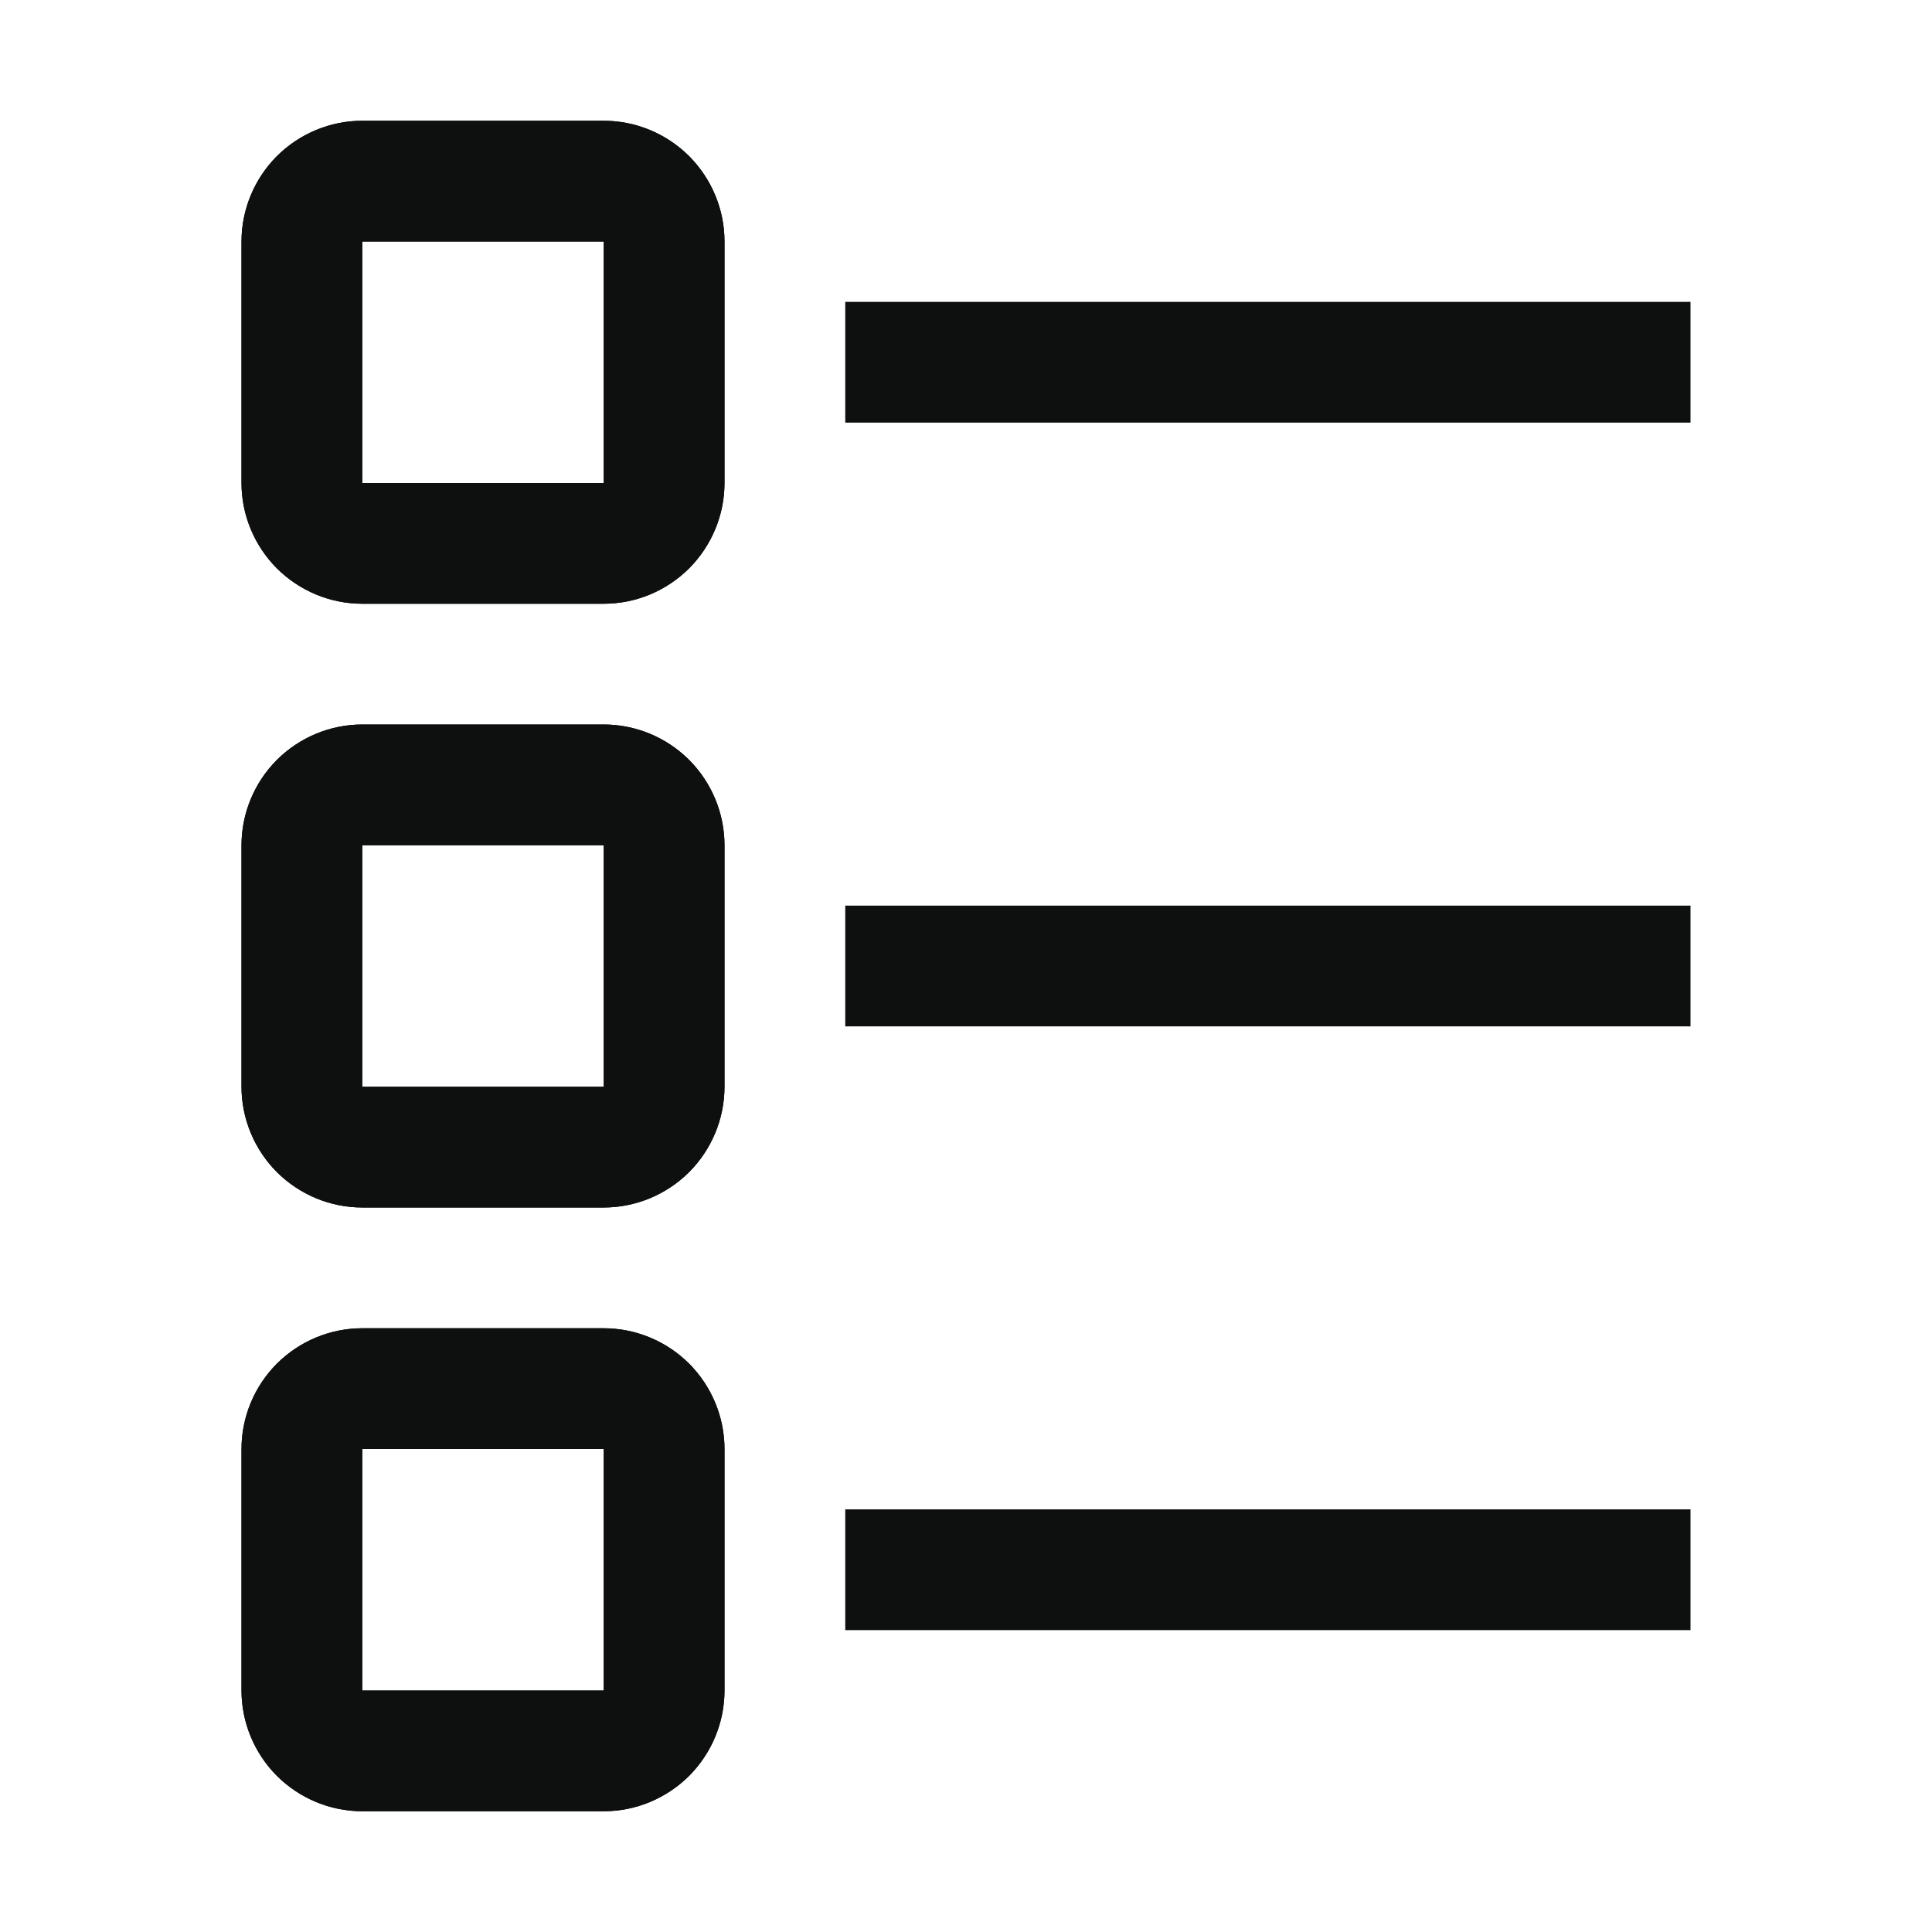
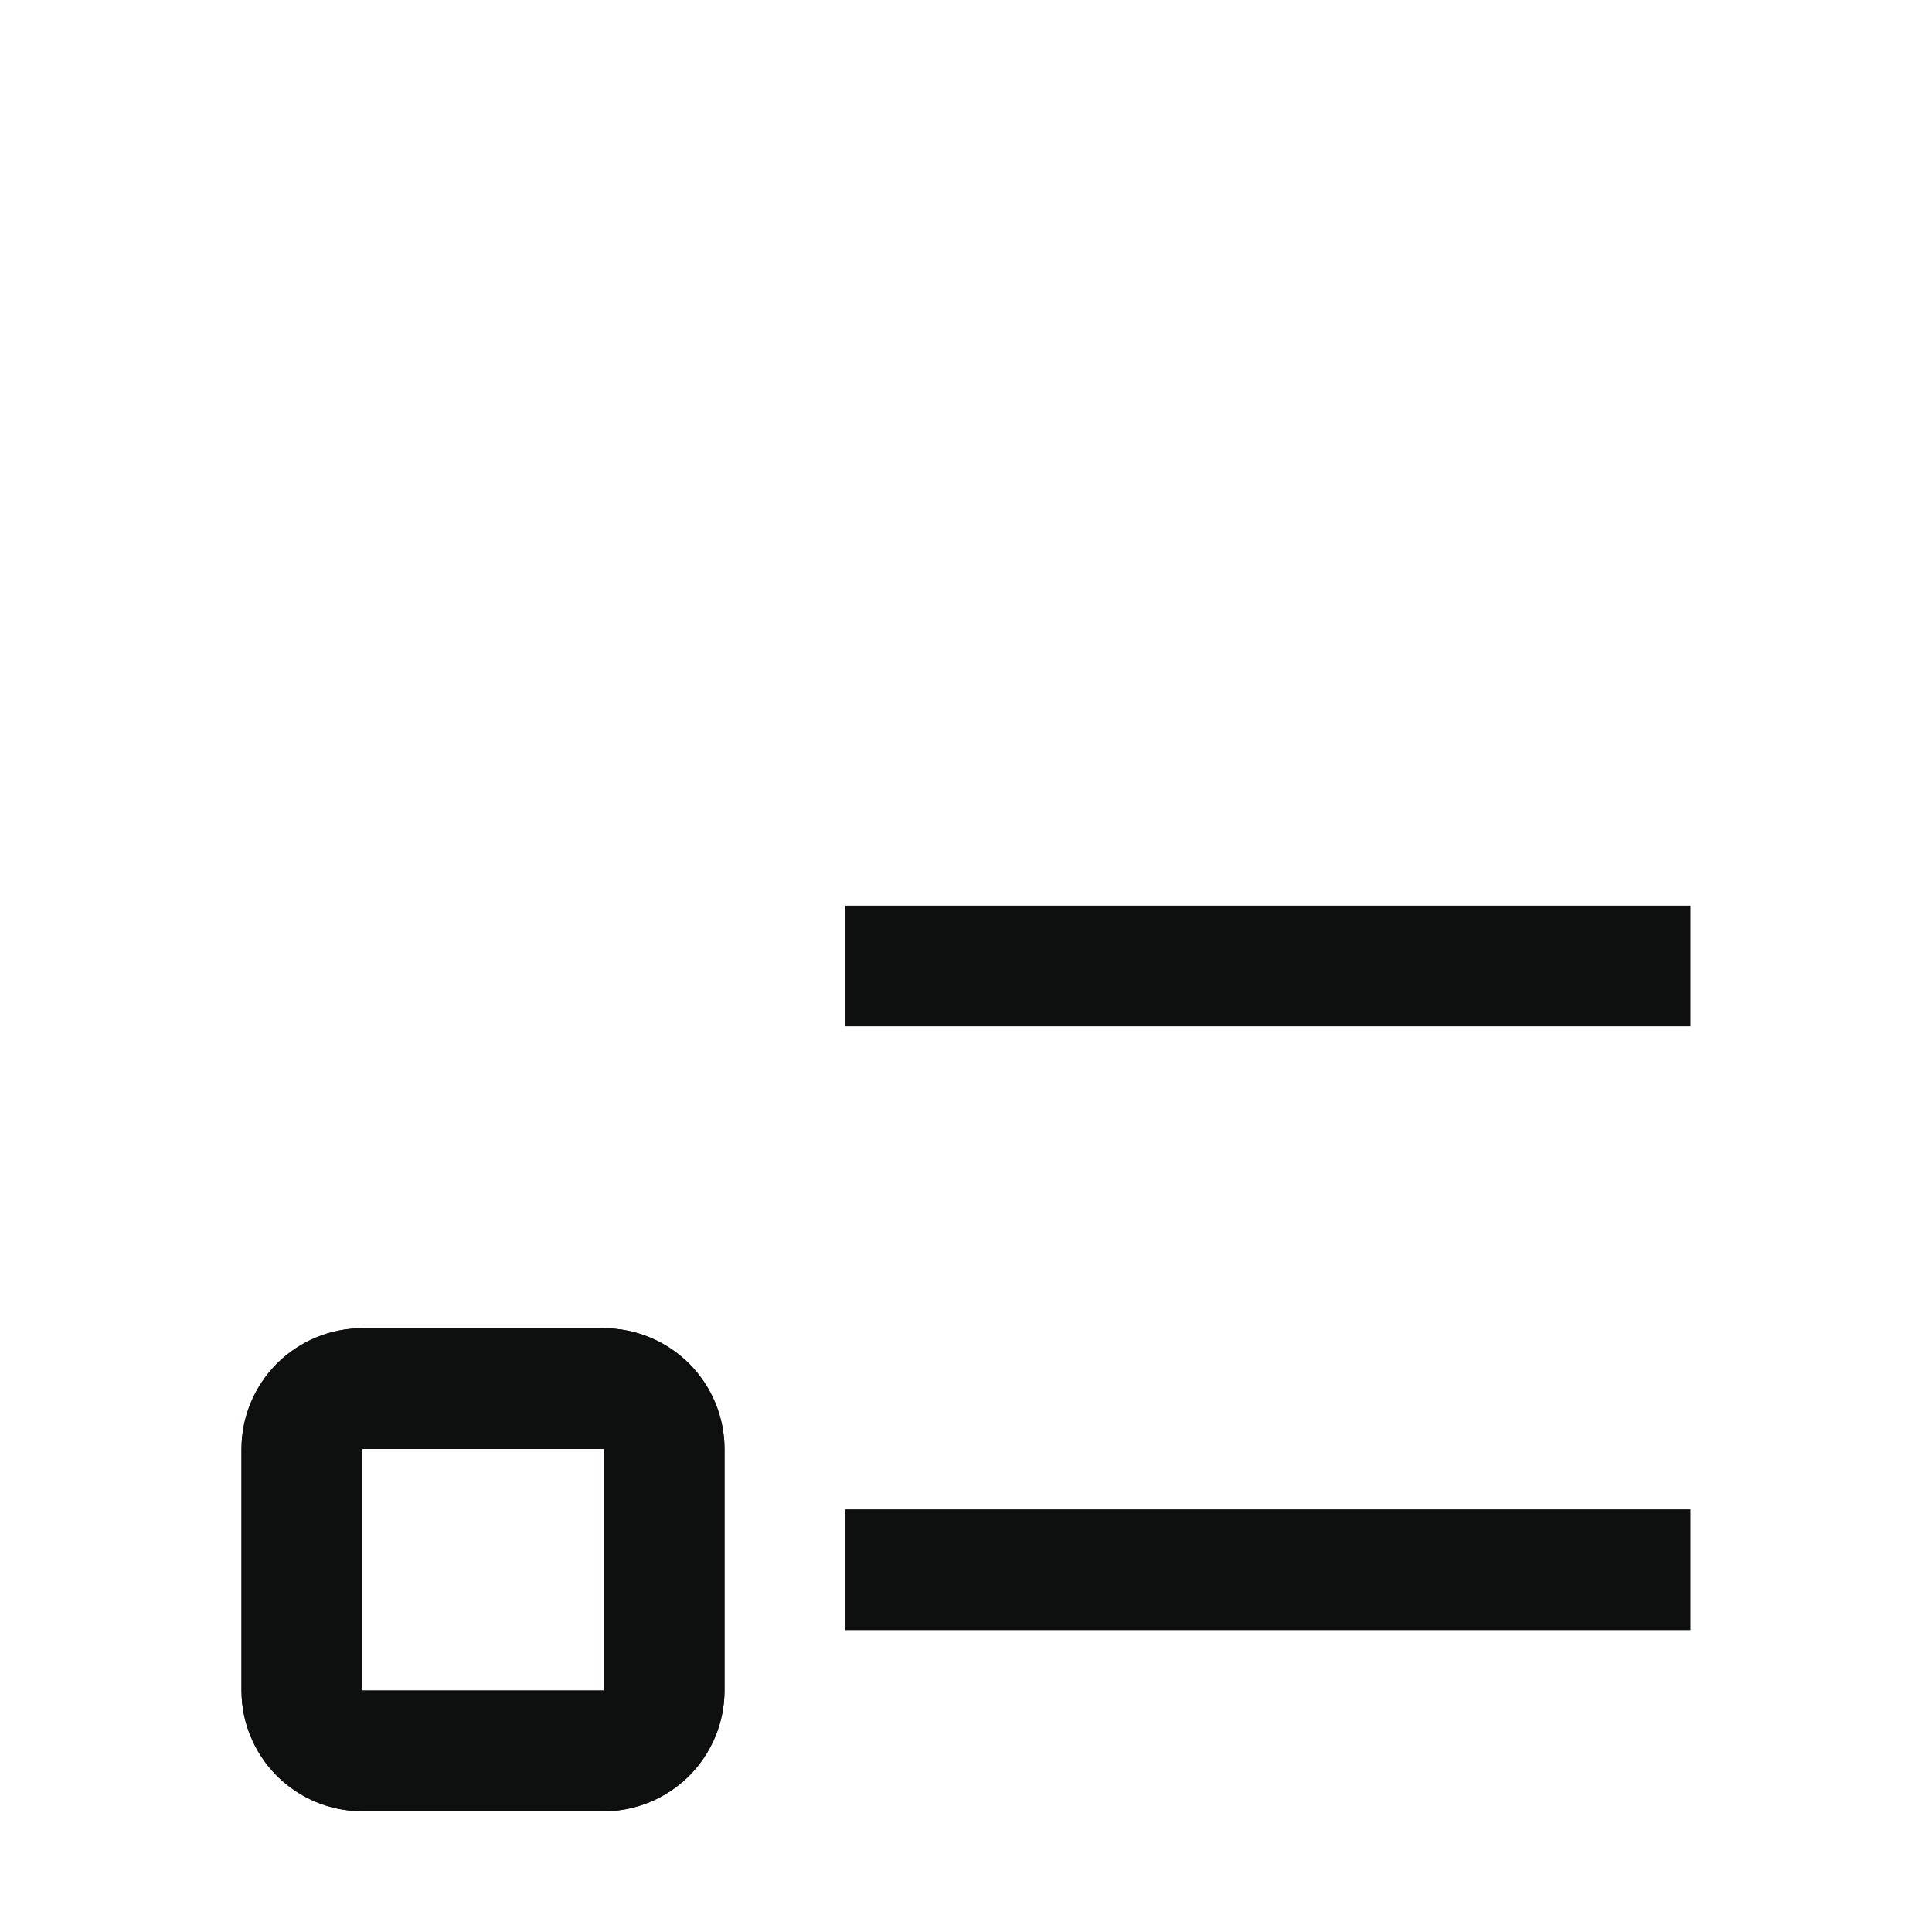
<svg xmlns="http://www.w3.org/2000/svg" width="16" height="16" viewBox="0 0 16 16" fill="none">
  <rect width="16" height="16" fill="white" style="mix-blend-mode:multiply" />
  <path d="M14 12.5H7V13.5H14V12.5Z" fill="#0E0F0F" />
  <path d="M14 7.5H7V8.5H14V7.5Z" fill="#0E0F0F" />
-   <path d="M14 2.5H7V3.5H14V2.5Z" fill="#0E0F0F" />
-   <path d="M5 5H3C2.735 5 2.481 4.894 2.293 4.707C2.106 4.519 2 4.265 2 4V2C2 1.735 2.106 1.481 2.293 1.293C2.481 1.106 2.735 1 3 1H5C5.265 1 5.519 1.106 5.707 1.293C5.894 1.481 6 1.735 6 2V4C6 4.265 5.894 4.519 5.707 4.707C5.519 4.894 5.265 5 5 5ZM3 2V4L5 4V2H3Z" fill="#0E0F0F" />
-   <path d="M5 5H3C2.735 5 2.481 4.894 2.293 4.707C2.106 4.519 2 4.265 2 4V2C2 1.735 2.106 1.481 2.293 1.293C2.481 1.106 2.735 1 3 1H5C5.265 1 5.519 1.106 5.707 1.293C5.894 1.481 6 1.735 6 2V4C6 4.265 5.894 4.519 5.707 4.707C5.519 4.894 5.265 5 5 5ZM3 2V4L5 4V2H3Z" fill="#0E0F0F" />
-   <path d="M5 10H3C2.735 10 2.481 9.894 2.293 9.707C2.106 9.519 2 9.265 2 9V7C2 6.735 2.106 6.481 2.293 6.293C2.481 6.106 2.735 6 3 6H5C5.265 6 5.519 6.106 5.707 6.293C5.894 6.481 6 6.735 6 7V9C6 9.265 5.894 9.519 5.707 9.707C5.519 9.894 5.265 10 5 10ZM3 7V9L5 9V7H3Z" fill="#0E0F0F" />
-   <path d="M5 10H3C2.735 10 2.481 9.894 2.293 9.707C2.106 9.519 2 9.265 2 9V7C2 6.735 2.106 6.481 2.293 6.293C2.481 6.106 2.735 6 3 6H5C5.265 6 5.519 6.106 5.707 6.293C5.894 6.481 6 6.735 6 7V9C6 9.265 5.894 9.519 5.707 9.707C5.519 9.894 5.265 10 5 10ZM3 7V9L5 9V7H3Z" fill="#0E0F0F" />
  <path d="M5 15H3C2.735 15 2.481 14.894 2.293 14.707C2.106 14.519 2 14.265 2 14V12C2 11.735 2.106 11.481 2.293 11.293C2.481 11.106 2.735 11 3 11H5C5.265 11 5.519 11.106 5.707 11.293C5.894 11.481 6 11.735 6 12V14C6 14.265 5.894 14.519 5.707 14.707C5.519 14.894 5.265 15 5 15ZM3 12V14L5 14V12H3Z" fill="#0E0F0F" />
  <path d="M5 15H3C2.735 15 2.481 14.894 2.293 14.707C2.106 14.519 2 14.265 2 14V12C2 11.735 2.106 11.481 2.293 11.293C2.481 11.106 2.735 11 3 11H5C5.265 11 5.519 11.106 5.707 11.293C5.894 11.481 6 11.735 6 12V14C6 14.265 5.894 14.519 5.707 14.707C5.519 14.894 5.265 15 5 15ZM3 12V14L5 14V12H3Z" fill="#0E0F0F" />
</svg>